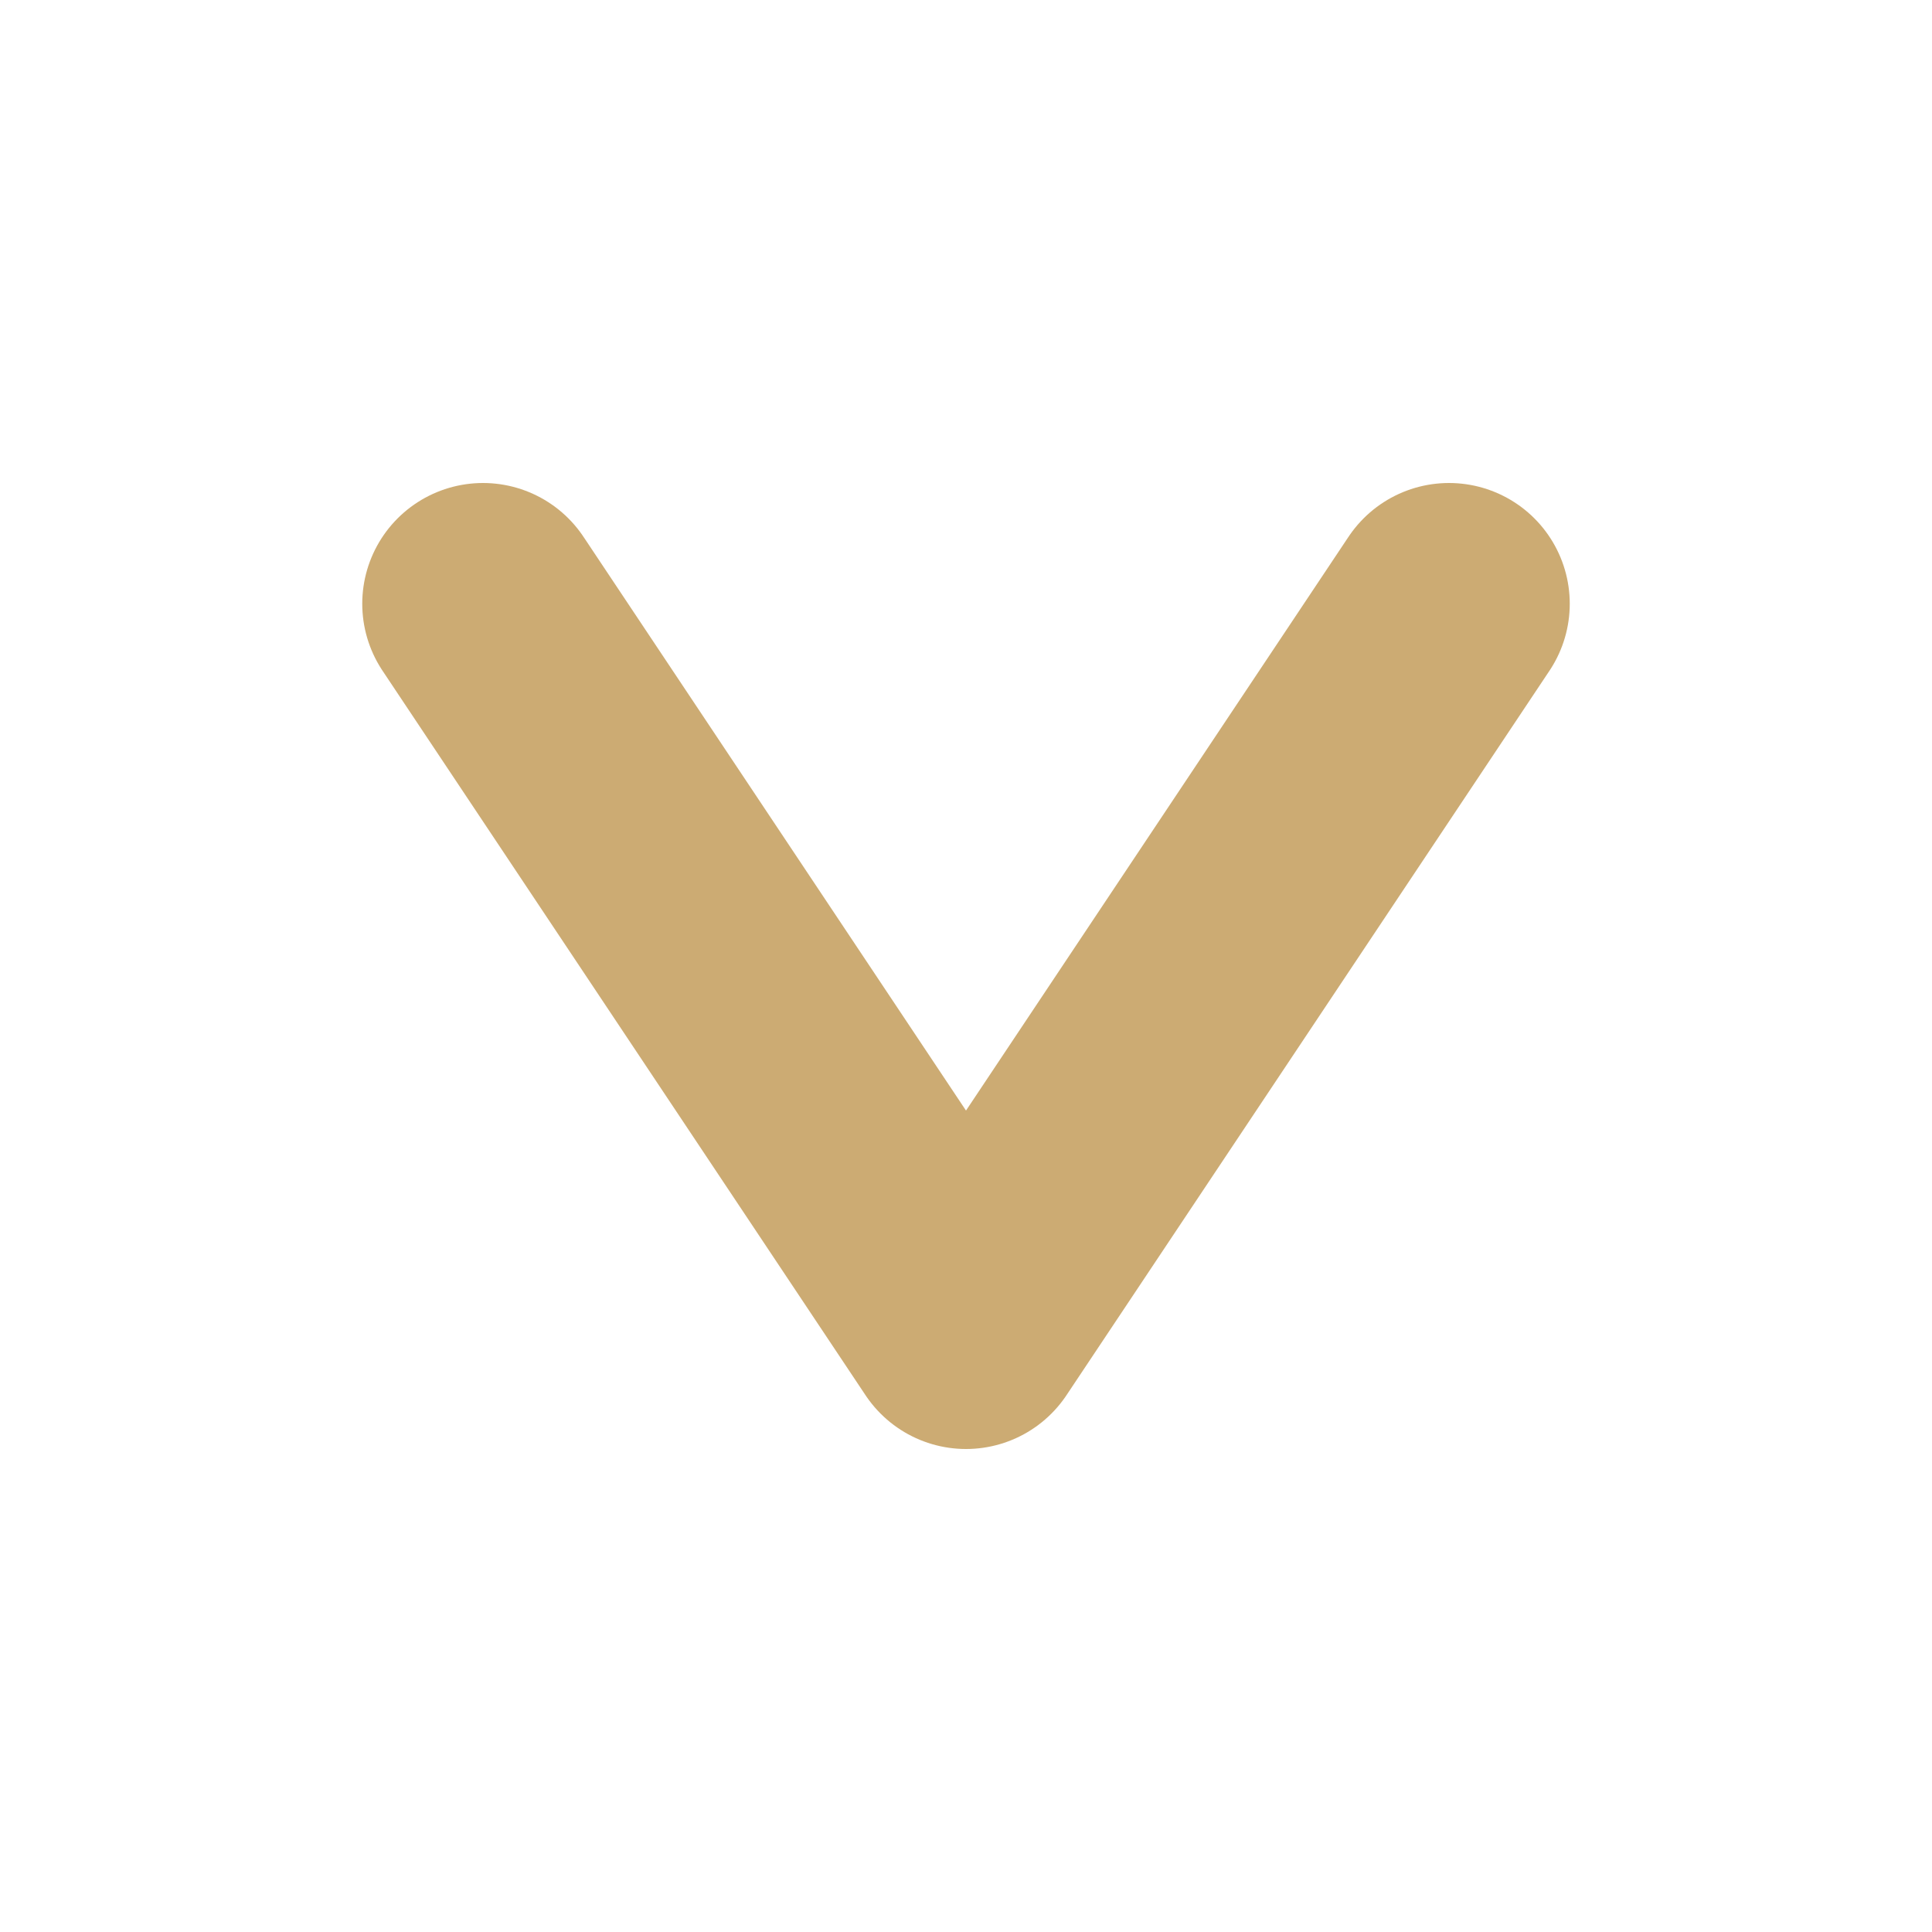
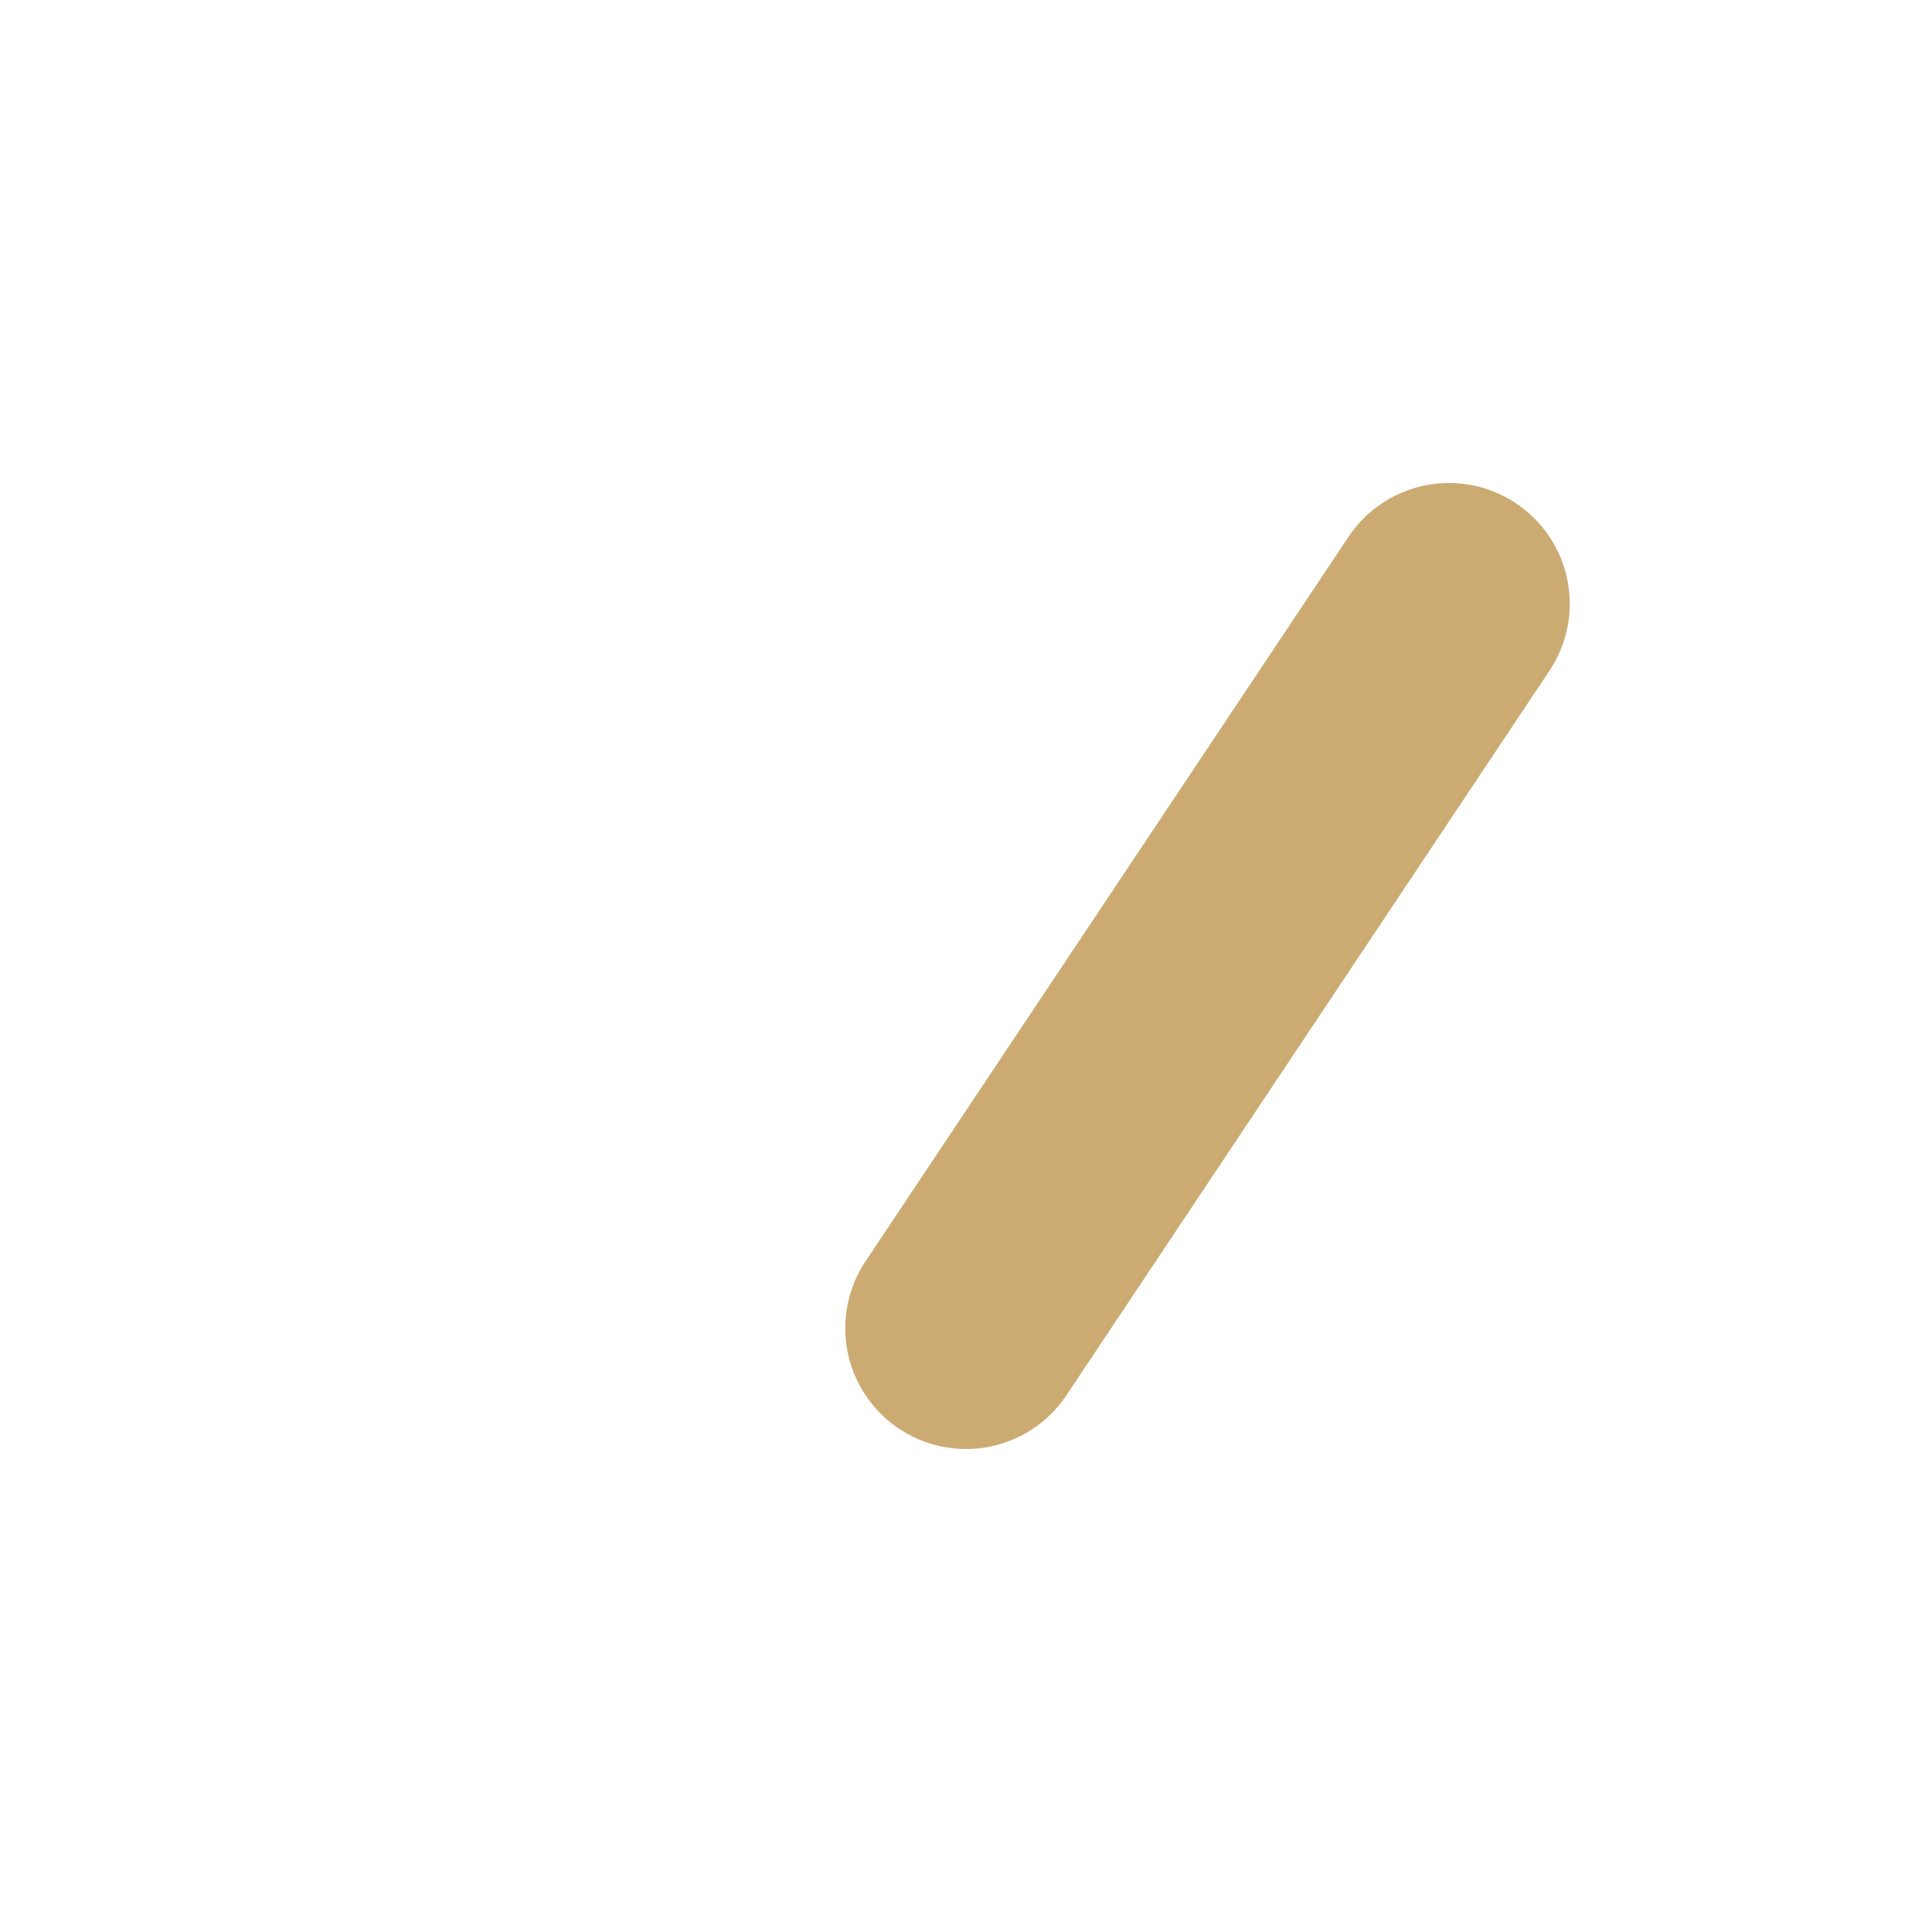
<svg xmlns="http://www.w3.org/2000/svg" width="16" height="16" viewBox="0 0 16 16" fill="none">
-   <path d="M12 5L8 11L4 5" stroke="#CCAB73" stroke-width="2" stroke-linecap="round" stroke-linejoin="round" />
+   <path d="M12 5L8 11" stroke="#CCAB73" stroke-width="2" stroke-linecap="round" stroke-linejoin="round" />
</svg>